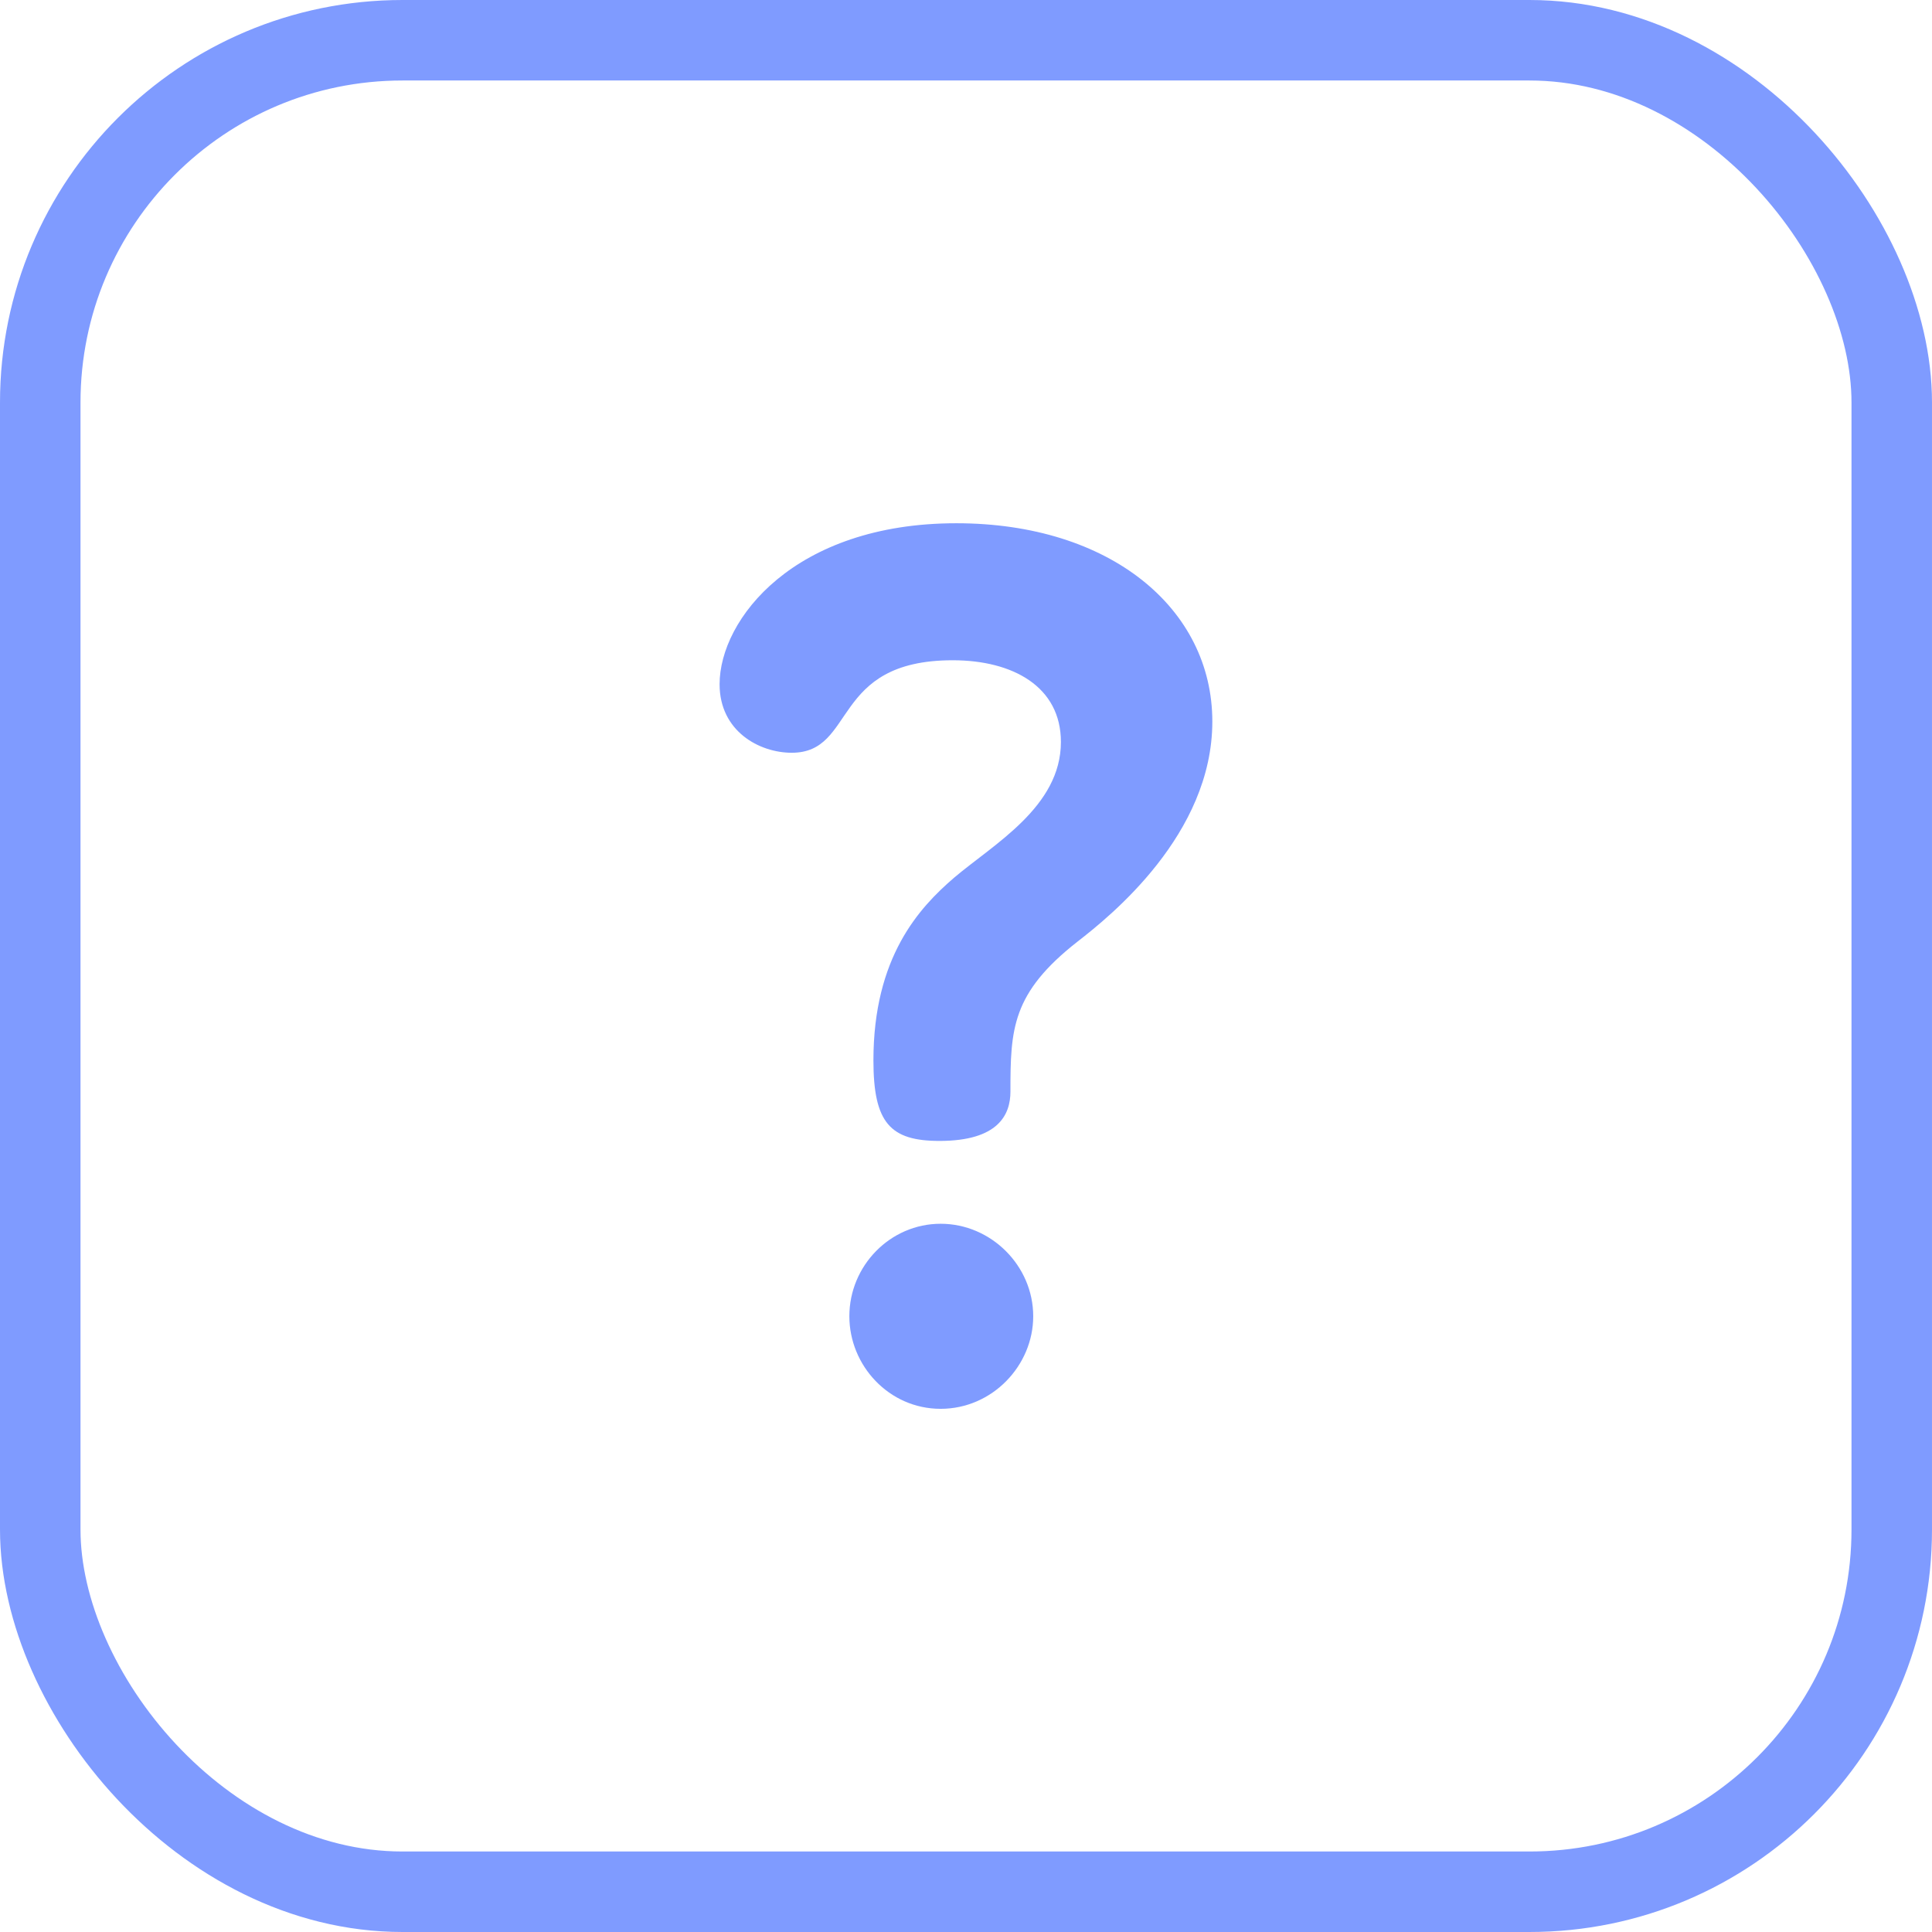
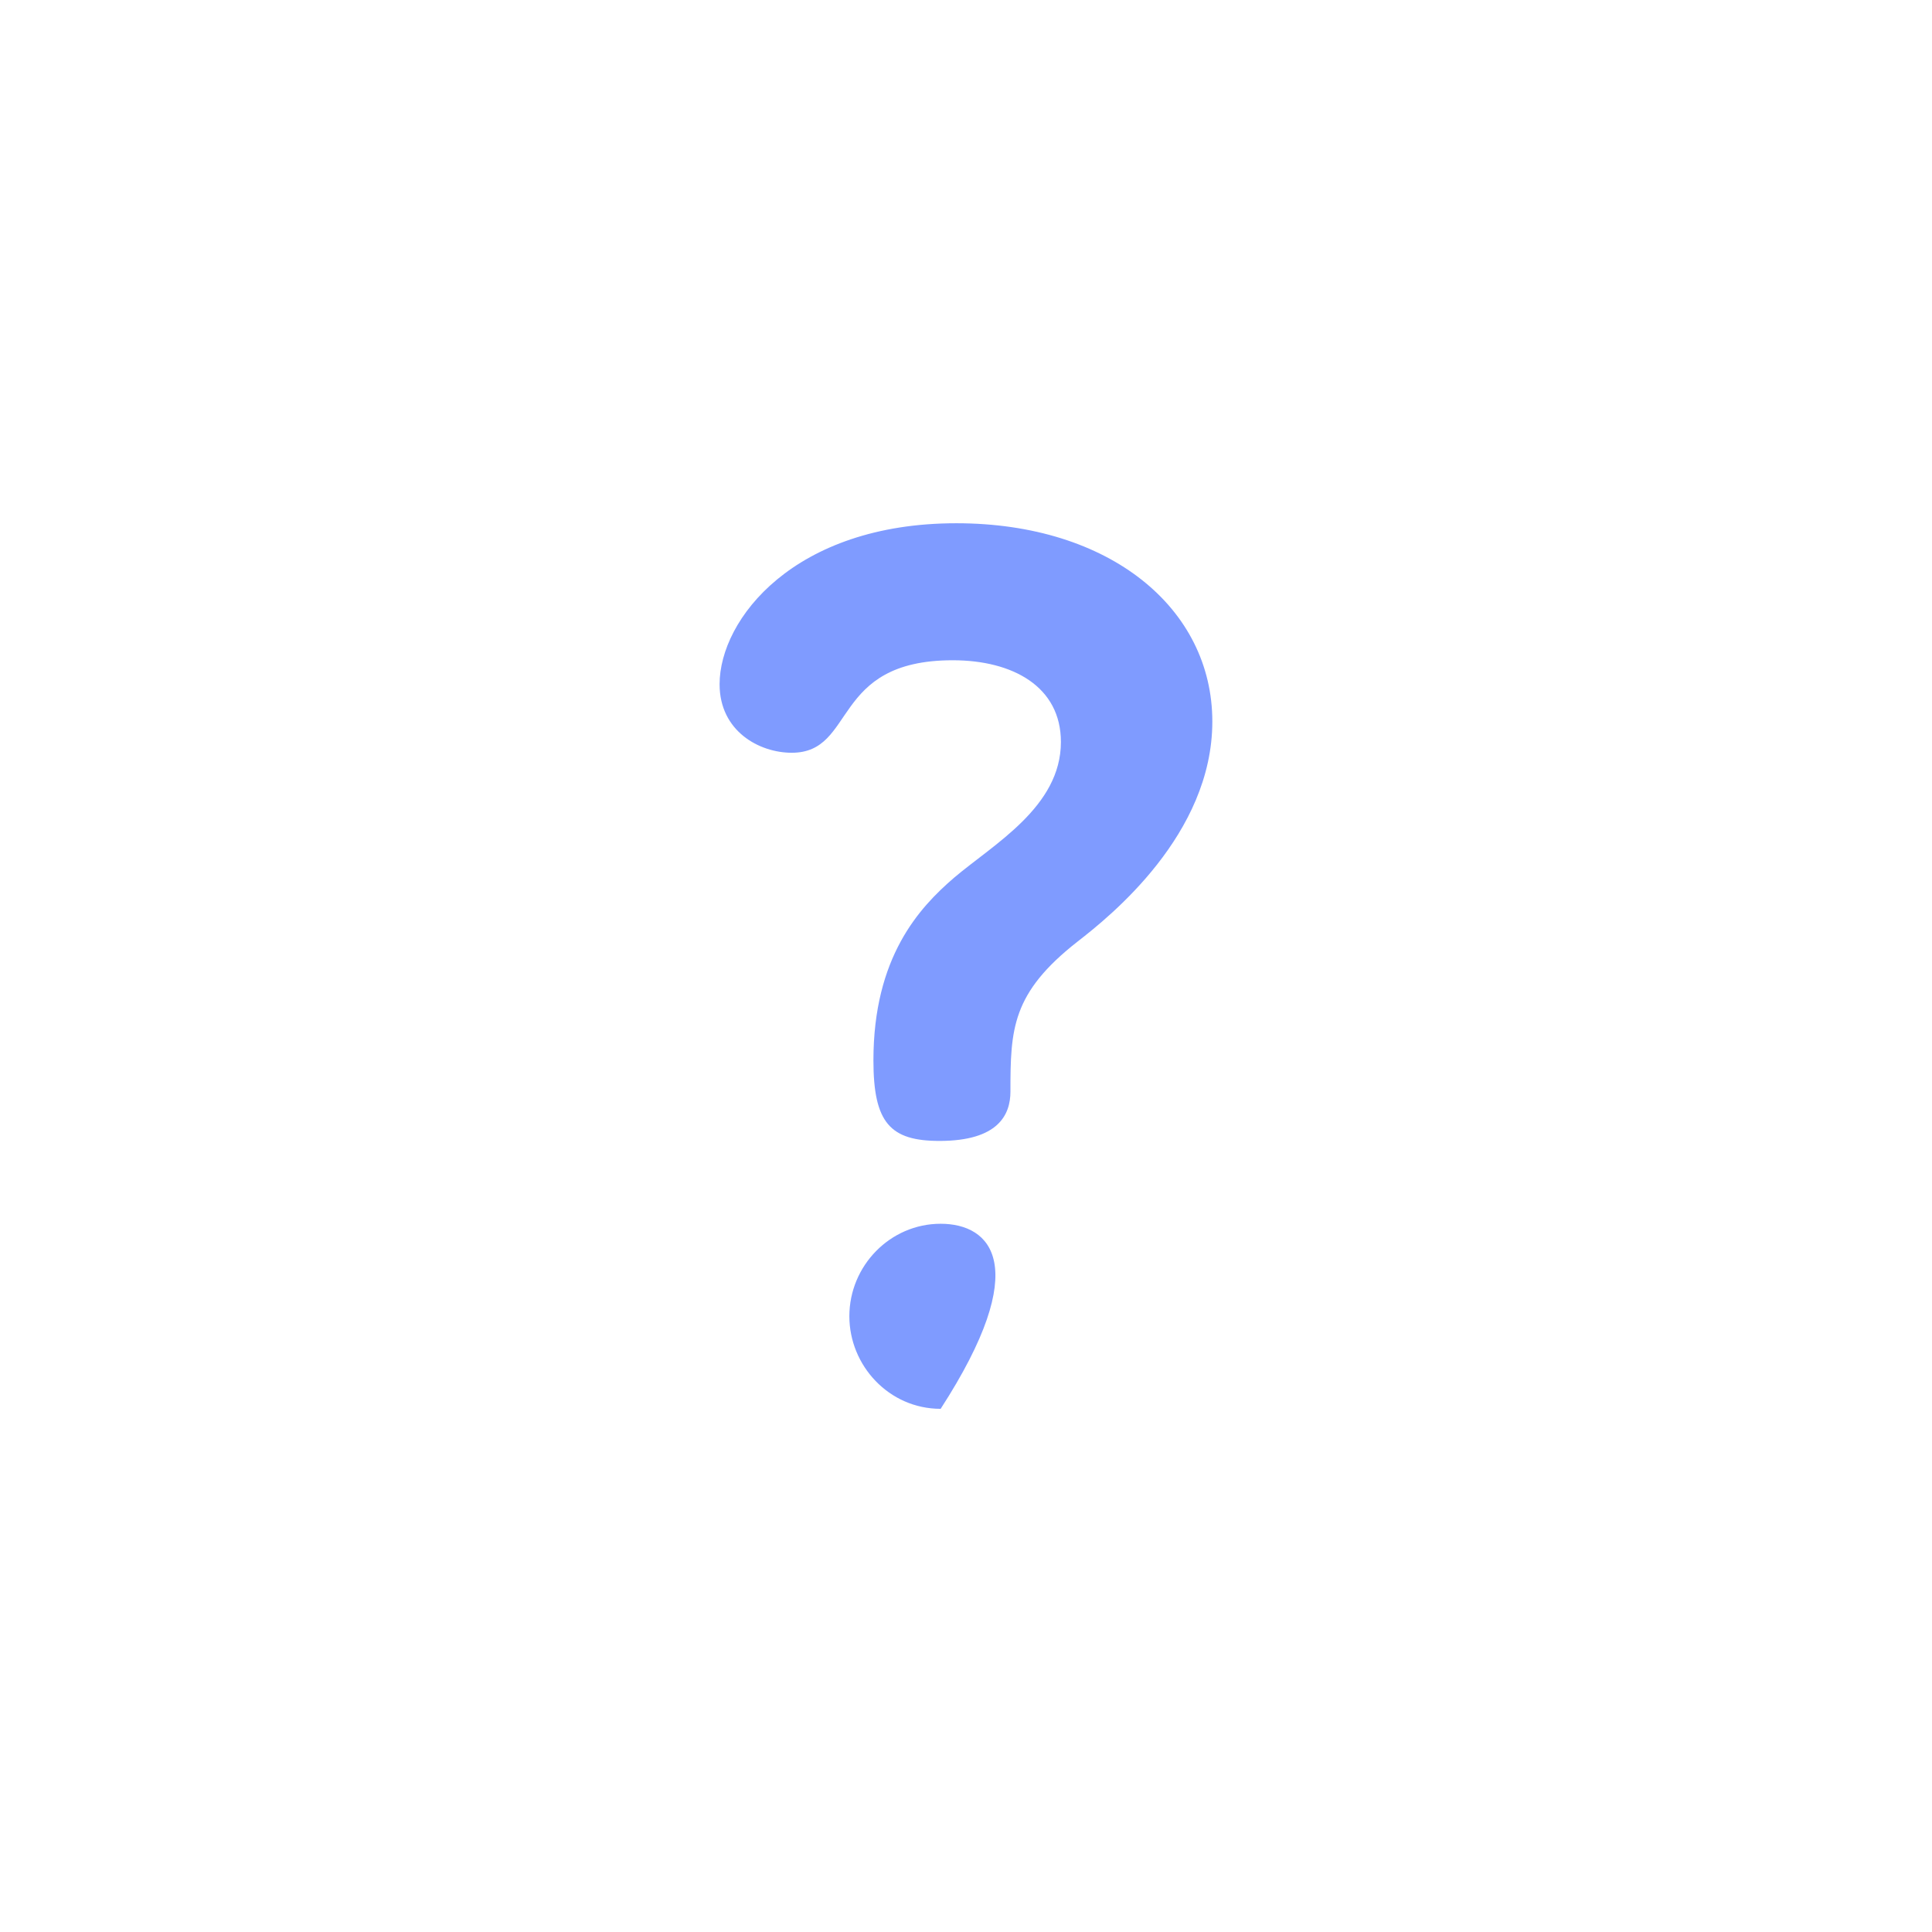
<svg xmlns="http://www.w3.org/2000/svg" width="24" height="24" viewBox="0 0 24 24" fill="none">
-   <rect x="0.5" y="0.5" width="23" height="23" rx="4.5" stroke="#0038FF" stroke-opacity="0.5" />
-   <path d="M11.685 15.202C11.058 15.202 10.551 15.724 10.551 16.351C10.551 16.963 11.043 17.501 11.685 17.501C12.327 17.501 12.835 16.963 12.835 16.351C12.835 15.724 12.312 15.202 11.685 15.202Z" fill="#0038FF" fill-opacity="0.5" />
+   <path d="M11.685 15.202C11.058 15.202 10.551 15.724 10.551 16.351C10.551 16.963 11.043 17.501 11.685 17.501C12.835 15.724 12.312 15.202 11.685 15.202Z" fill="#0038FF" fill-opacity="0.5" />
  <path d="M11.88 6.5C9.865 6.5 8.939 7.694 8.939 8.5C8.939 9.083 9.432 9.351 9.835 9.351C10.641 9.351 10.313 8.202 11.835 8.202C12.582 8.202 13.179 8.53 13.179 9.217C13.179 10.023 12.343 10.486 11.851 10.904C11.418 11.277 10.85 11.889 10.85 13.173C10.85 13.949 11.059 14.173 11.671 14.173C12.403 14.173 12.552 13.845 12.552 13.561C12.552 12.785 12.567 12.337 13.388 11.695C13.791 11.382 15.06 10.366 15.06 8.963C15.06 7.56 13.791 6.5 11.88 6.5Z" fill="#0038FF" fill-opacity="0.5" />
</svg>